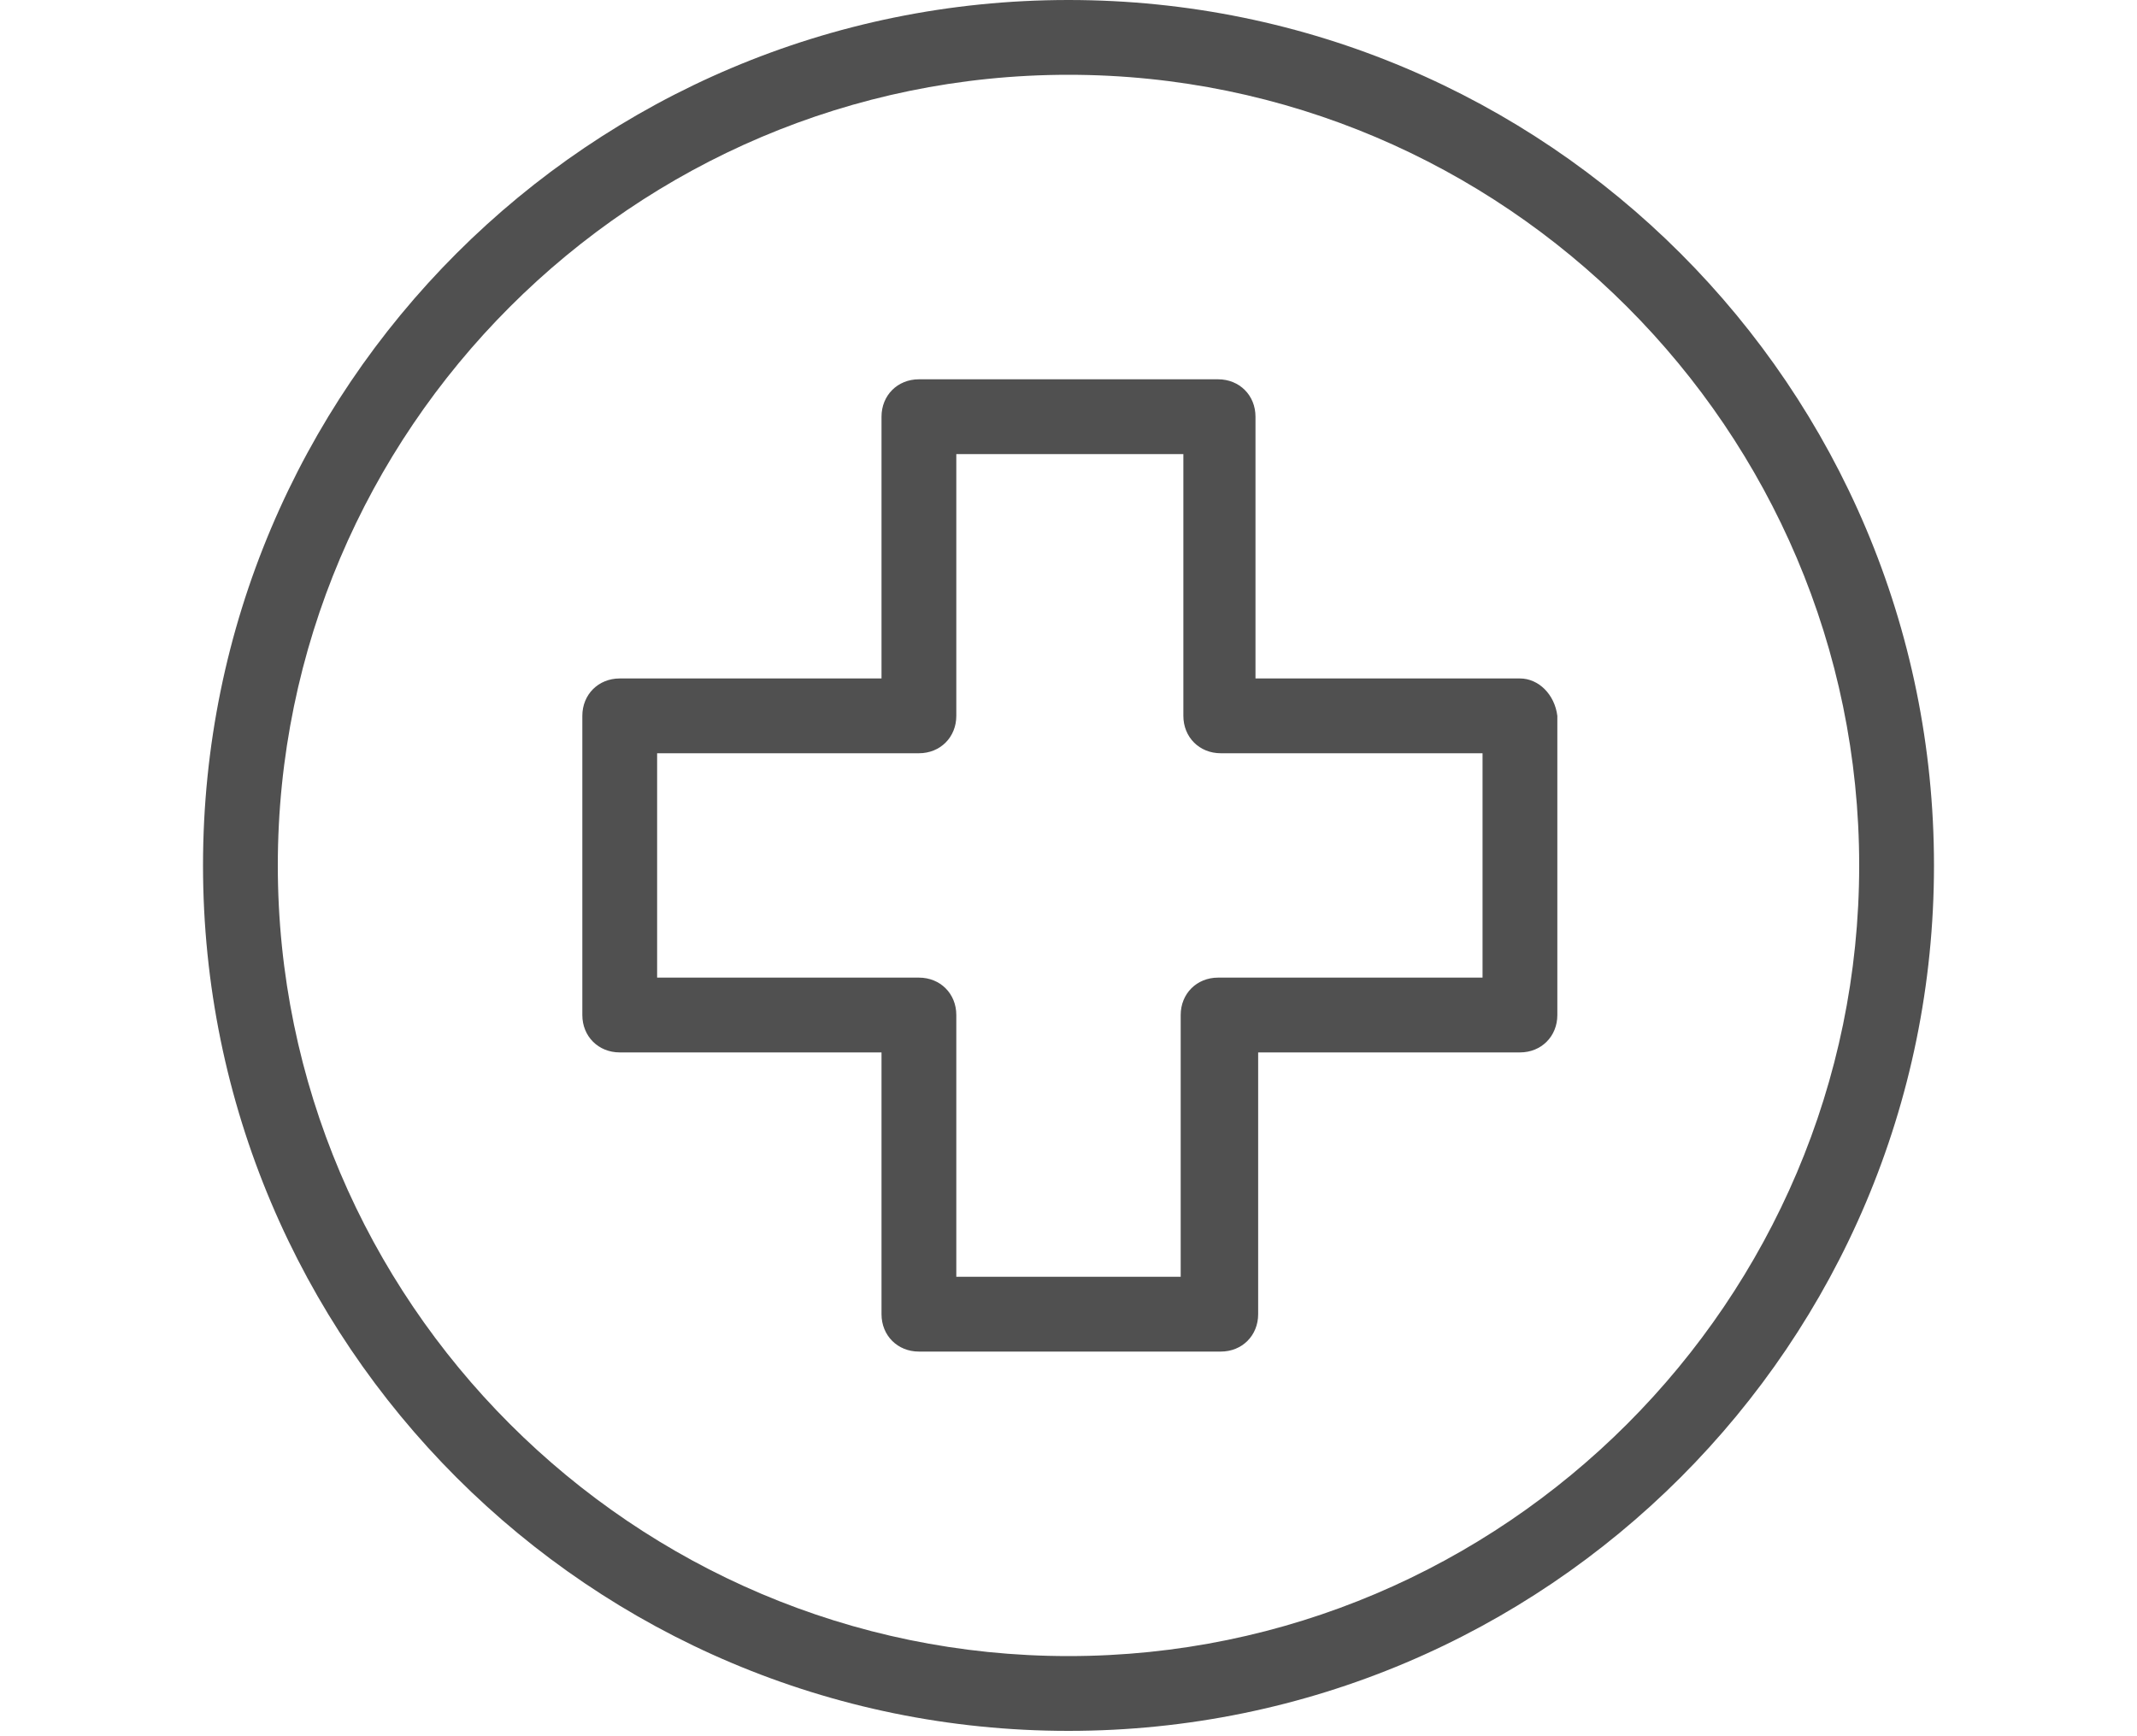
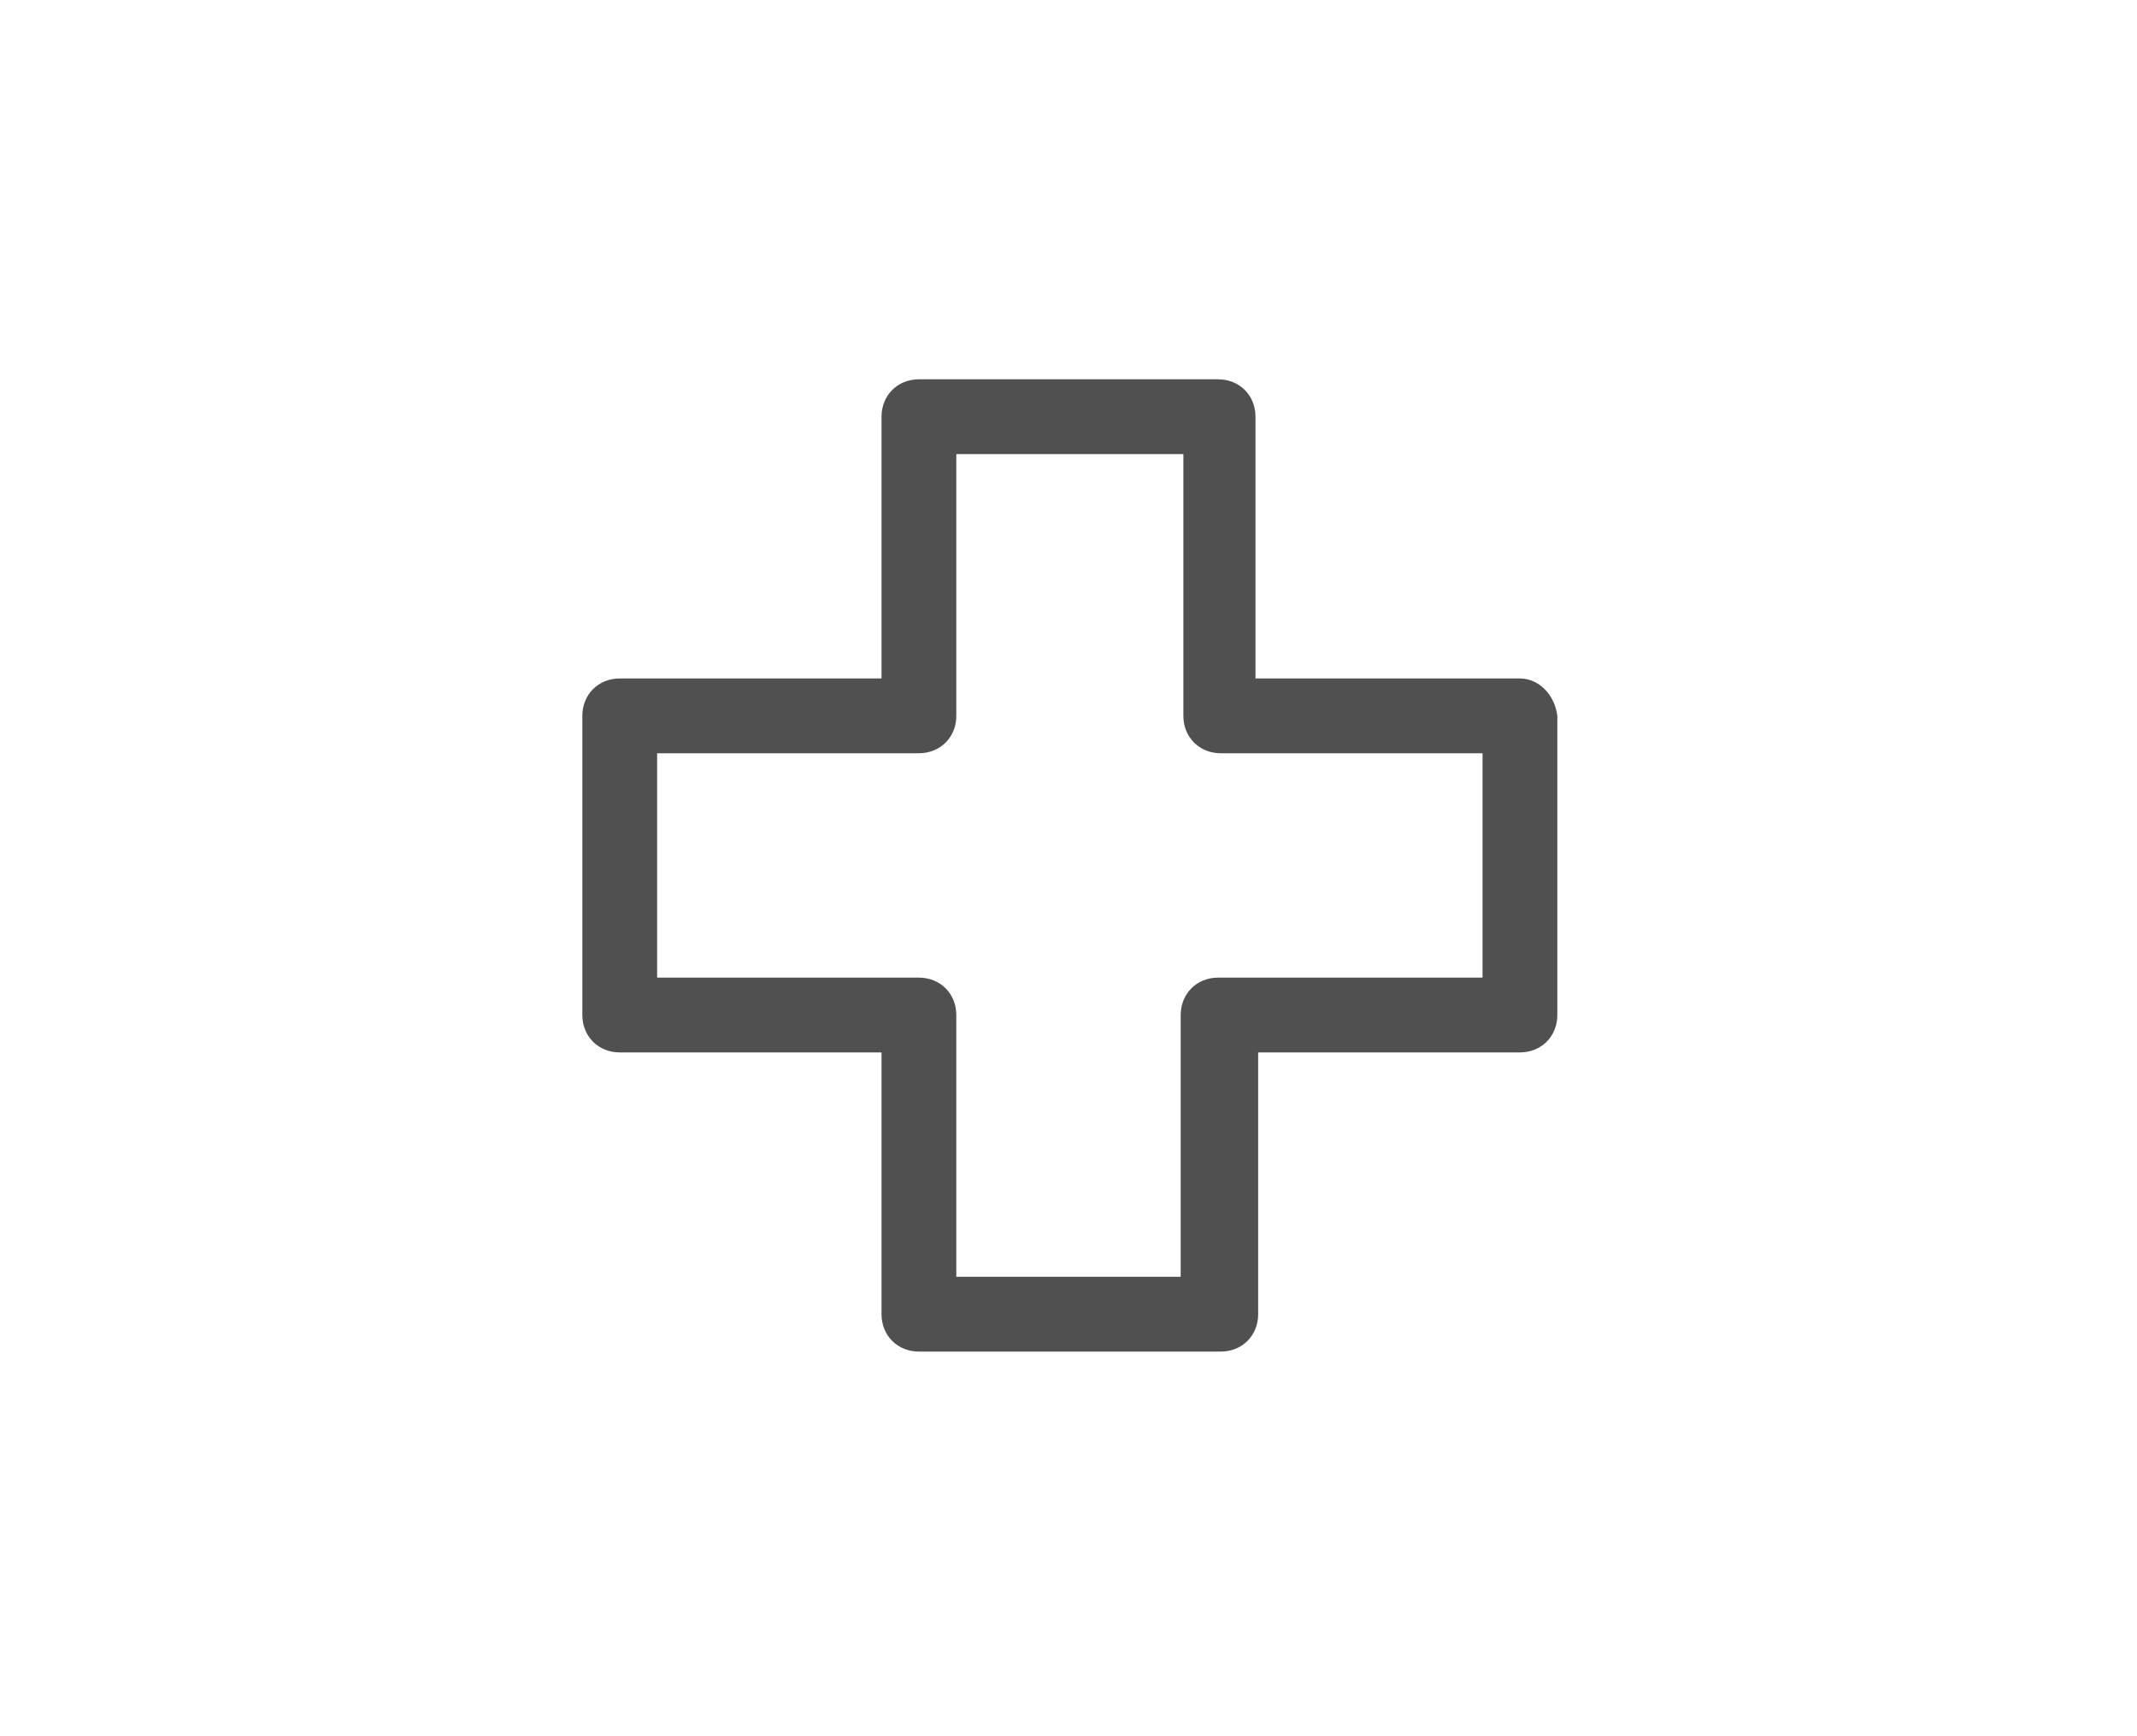
<svg xmlns="http://www.w3.org/2000/svg" version="1.1" baseProfile="tiny" id="Layer_1" x="0px" y="0px" viewBox="0 0 80 65" xml:space="preserve">
  <g>
    <g>
-       <path fill="#505050" d="M40,0C22.1,0,7.6,14.5,7.6,32.4S22.1,64.8,40,64.8s32.4-14.5,32.4-32.4S57.9,0,40,0z M40,62    c-16.3,0-29.6-13.3-29.6-29.6S23.7,2.8,40,2.8s29.6,13.3,29.6,29.6S56.3,62,40,62z" />
-     </g>
+       </g>
  </g>
  <g>
    <g>
      <path fill="#505050" d="M56.9,25.4H47v-9.8c0-0.8-0.6-1.4-1.4-1.4H34.4c-0.8,0-1.4,0.6-1.4,1.4v9.8h-9.8c-0.8,0-1.4,0.6-1.4,1.4    V38c0,0.8,0.6,1.4,1.4,1.4H33v9.8c0,0.8,0.6,1.4,1.4,1.4h11.3c0.8,0,1.4-0.6,1.4-1.4v-9.8h9.8c0.8,0,1.4-0.6,1.4-1.4V26.8    C58.2,26,57.6,25.4,56.9,25.4z M55.5,36.6L55.5,36.6h-9.9c-0.8,0-1.4,0.6-1.4,1.4v9.8h-8.4V38c0-0.8-0.6-1.4-1.4-1.4h-9.8v-8.4    h9.8c0.8,0,1.4-0.6,1.4-1.4V17h8.5v9.8c0,0.8,0.6,1.4,1.4,1.4h9.8V36.6z" />
    </g>
  </g>
</svg>